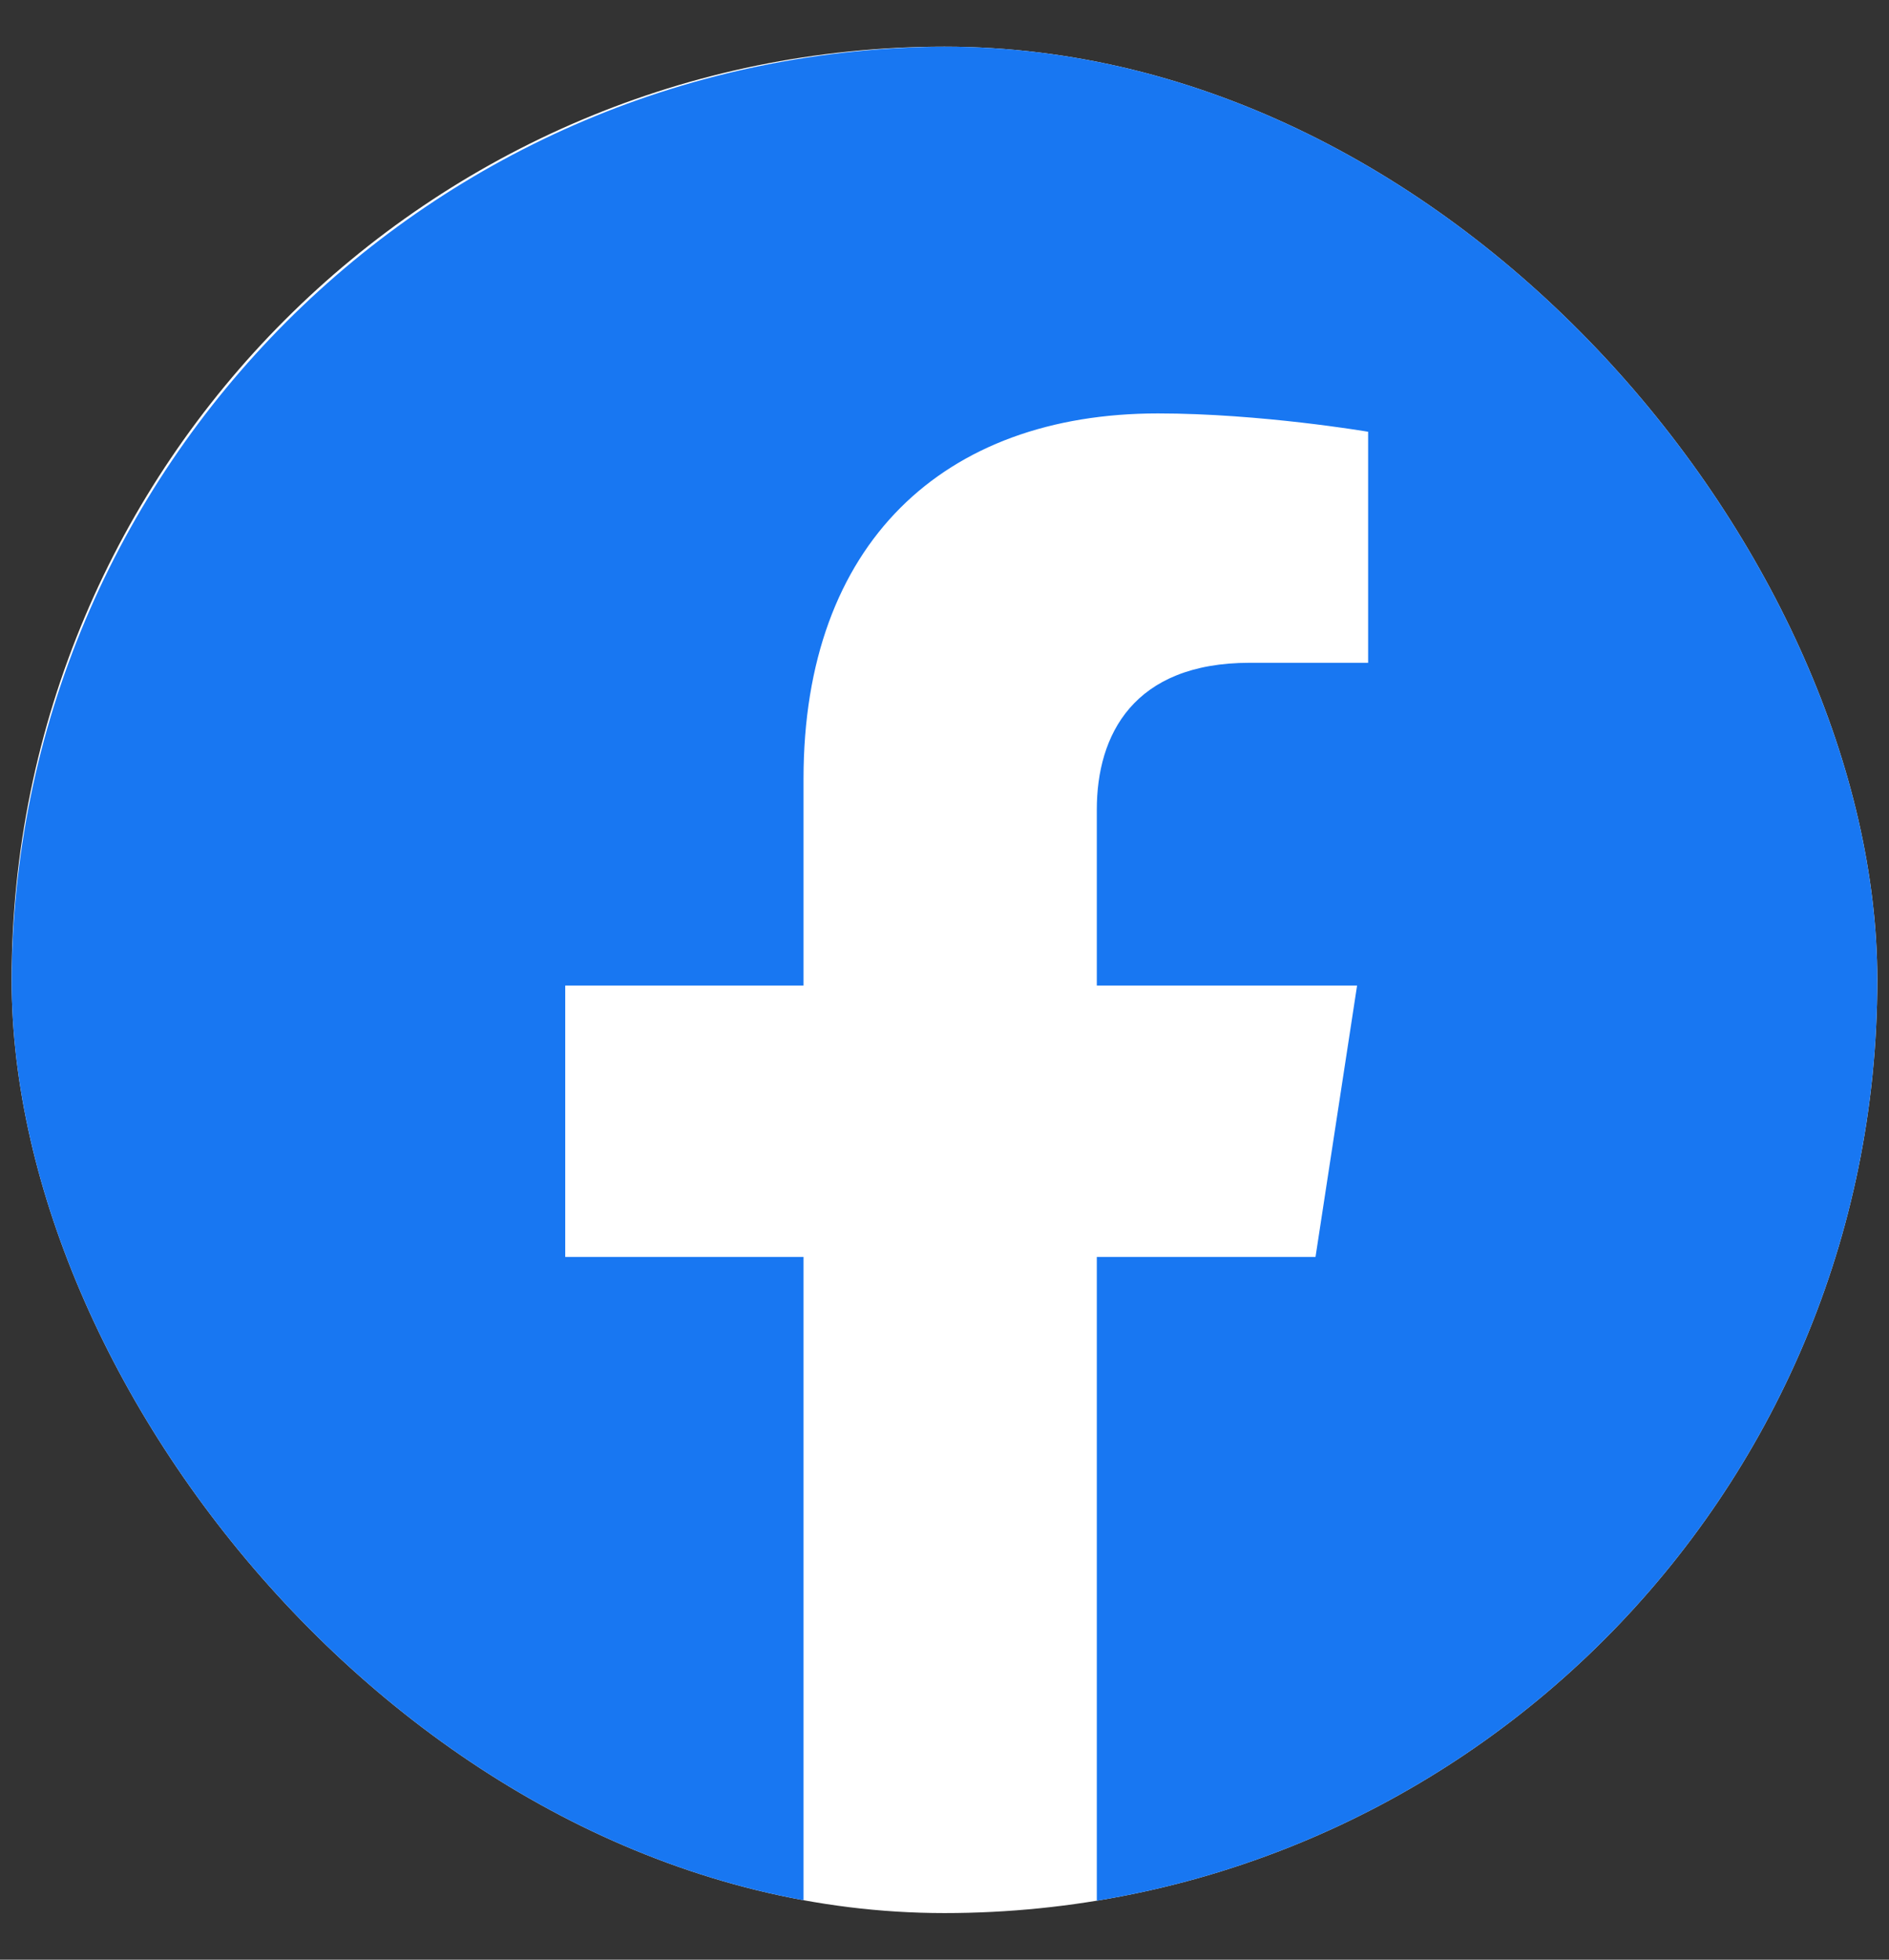
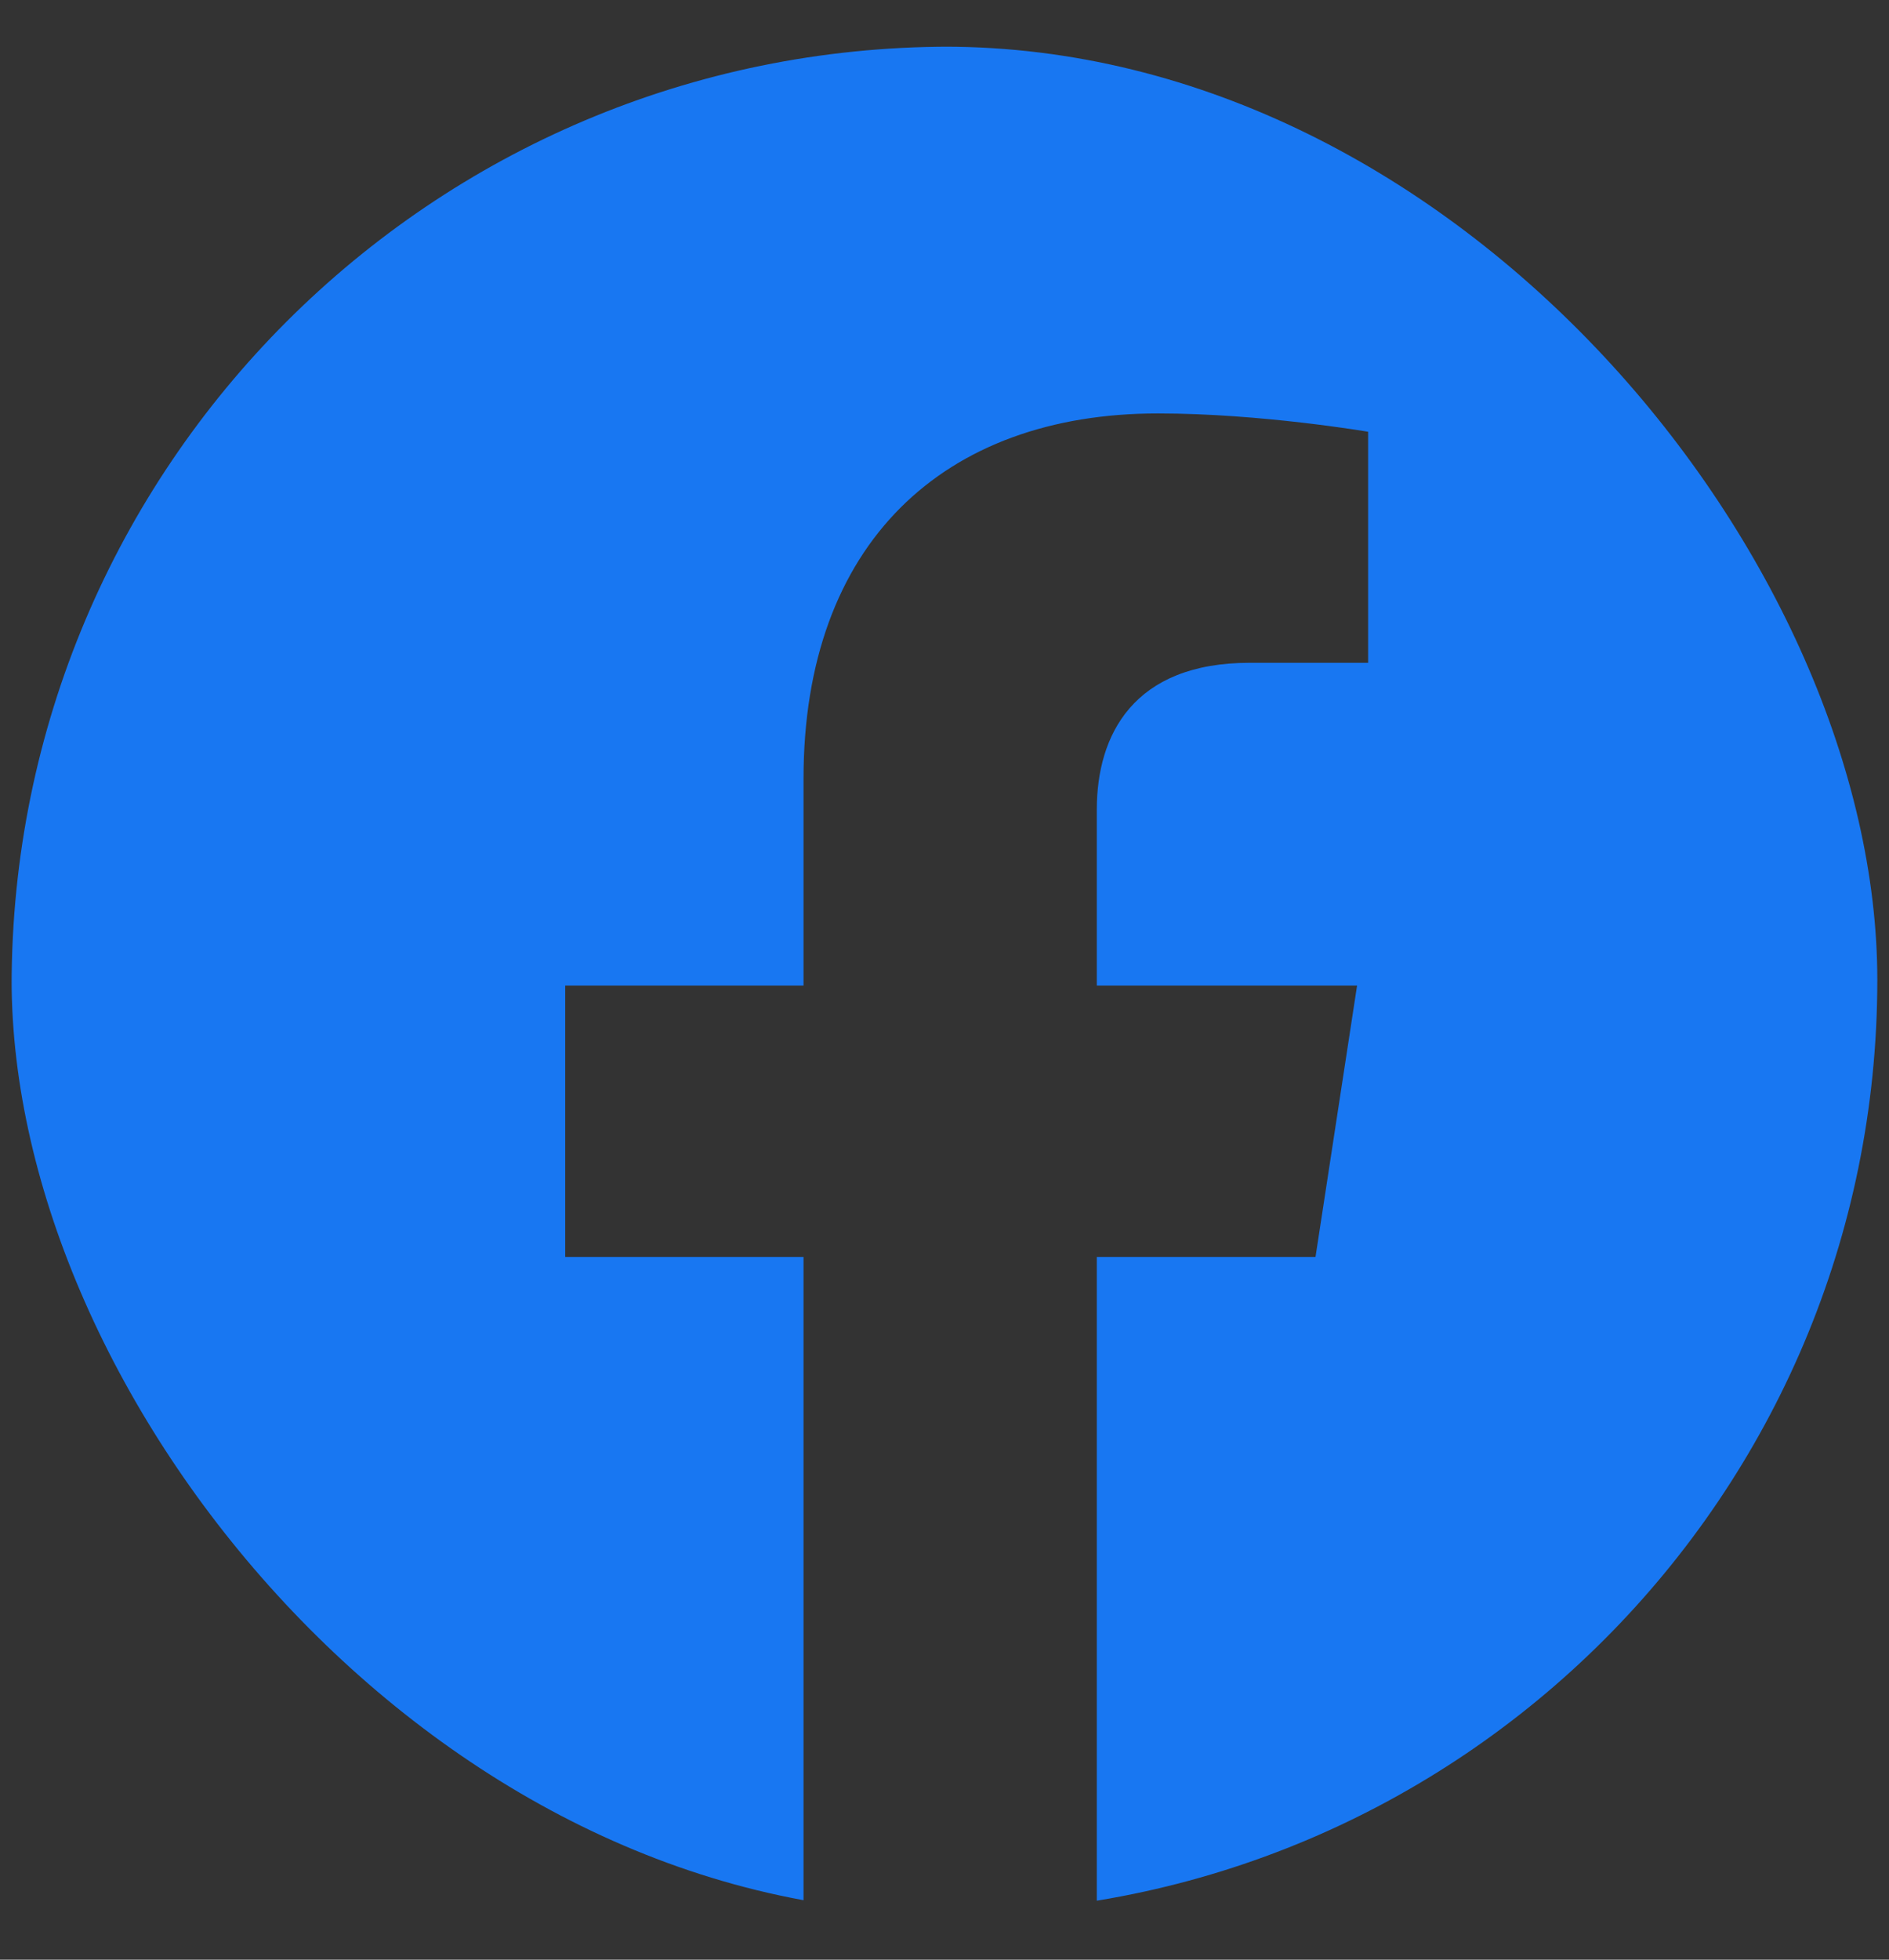
<svg xmlns="http://www.w3.org/2000/svg" width="27" height="28" viewBox="0 0 27 28" fill="none">
  <rect x="0" y="0" width="27" height="28" fill="#333333" stroke="none" />
  <g id="Frame 7884">
    <g clip-path="url(#clip0_2374_5671)">
-       <rect x="0.166" y="0.667" width="26.667" height="26.667" rx="13.333" fill="white" />
      <path id="Vector" d="M26.996 14.082C26.996 6.673 20.99 0.667 13.581 0.667C6.172 0.667 0.166 6.673 0.166 14.082C0.166 20.777 5.072 26.327 11.485 27.333V17.959H8.079V14.082H11.485V11.126C11.485 7.764 13.488 5.907 16.552 5.907C18.019 5.907 19.555 6.169 19.555 6.169V9.47H17.863C16.197 9.47 15.677 10.504 15.677 11.566V14.082H19.397L18.803 17.959H15.677V27.333C22.09 26.327 26.996 20.777 26.996 14.082Z" fill="#1877F2" />
    </g>
  </g>
  <defs>
    <clipPath id="clip0_2374_5671">
      <rect x="0.166" y="0.667" width="26.667" height="26.667" rx="13.333" fill="white" />
    </clipPath>
  </defs>
</svg>